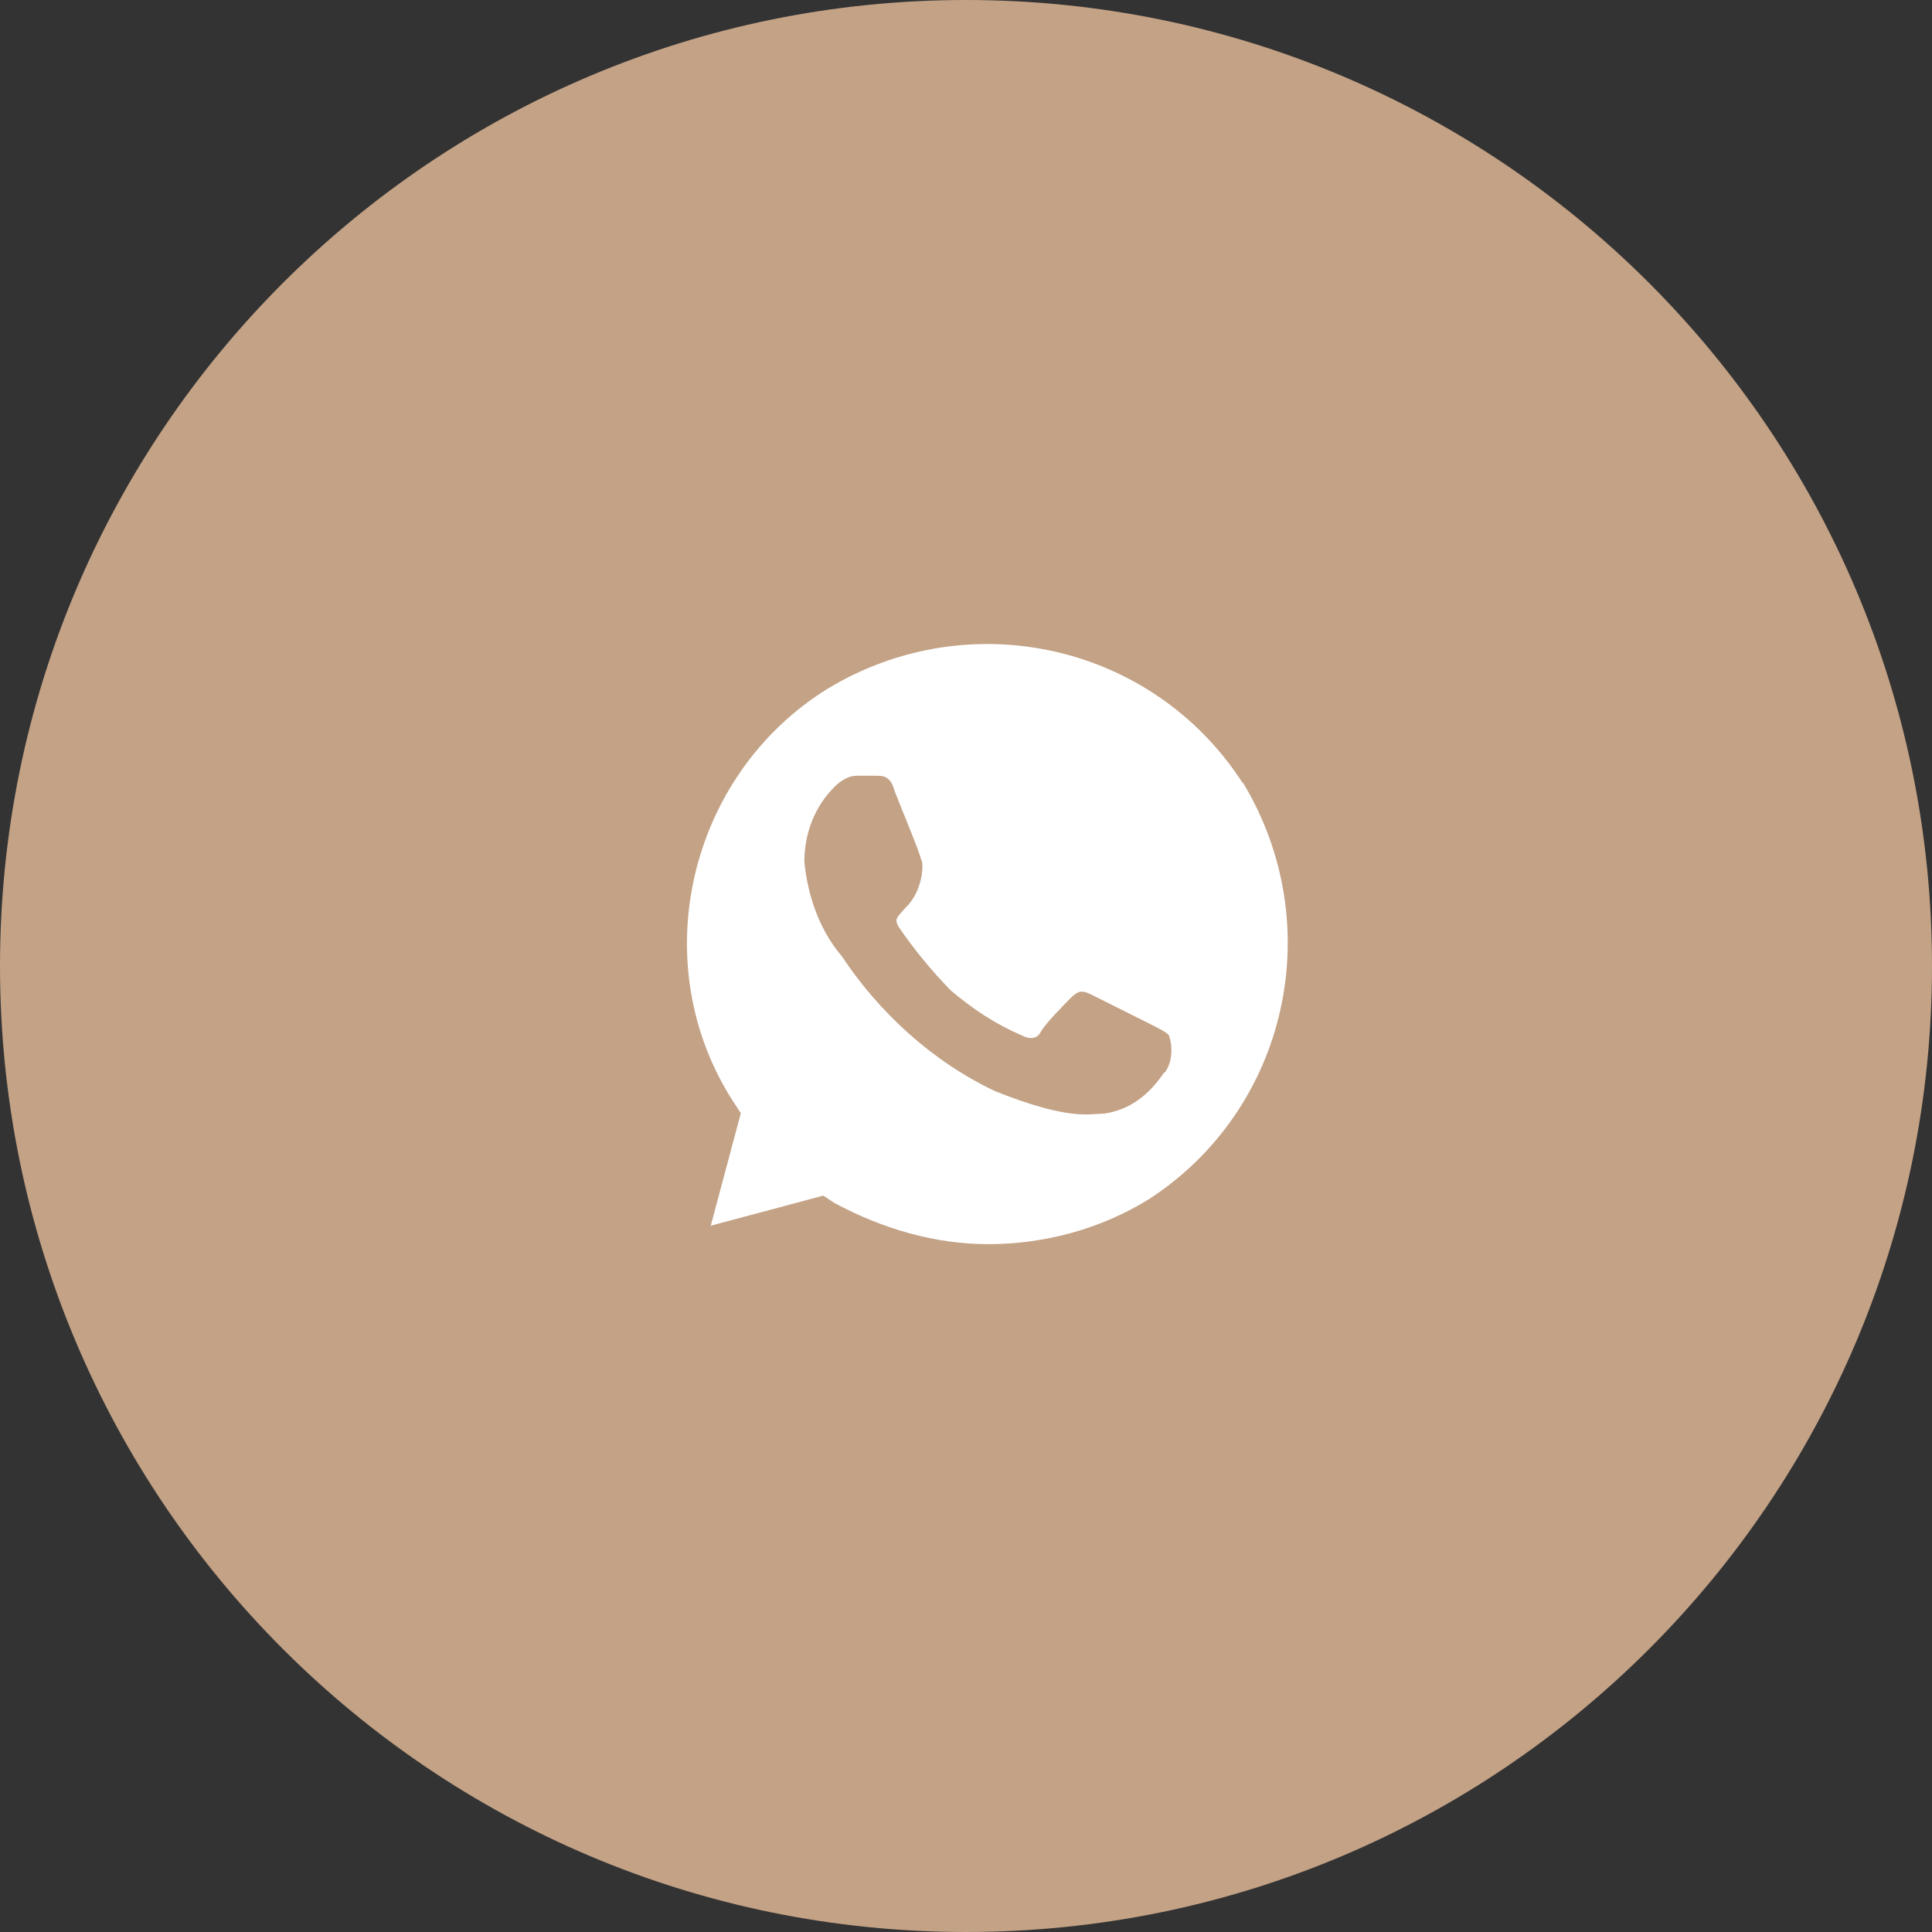
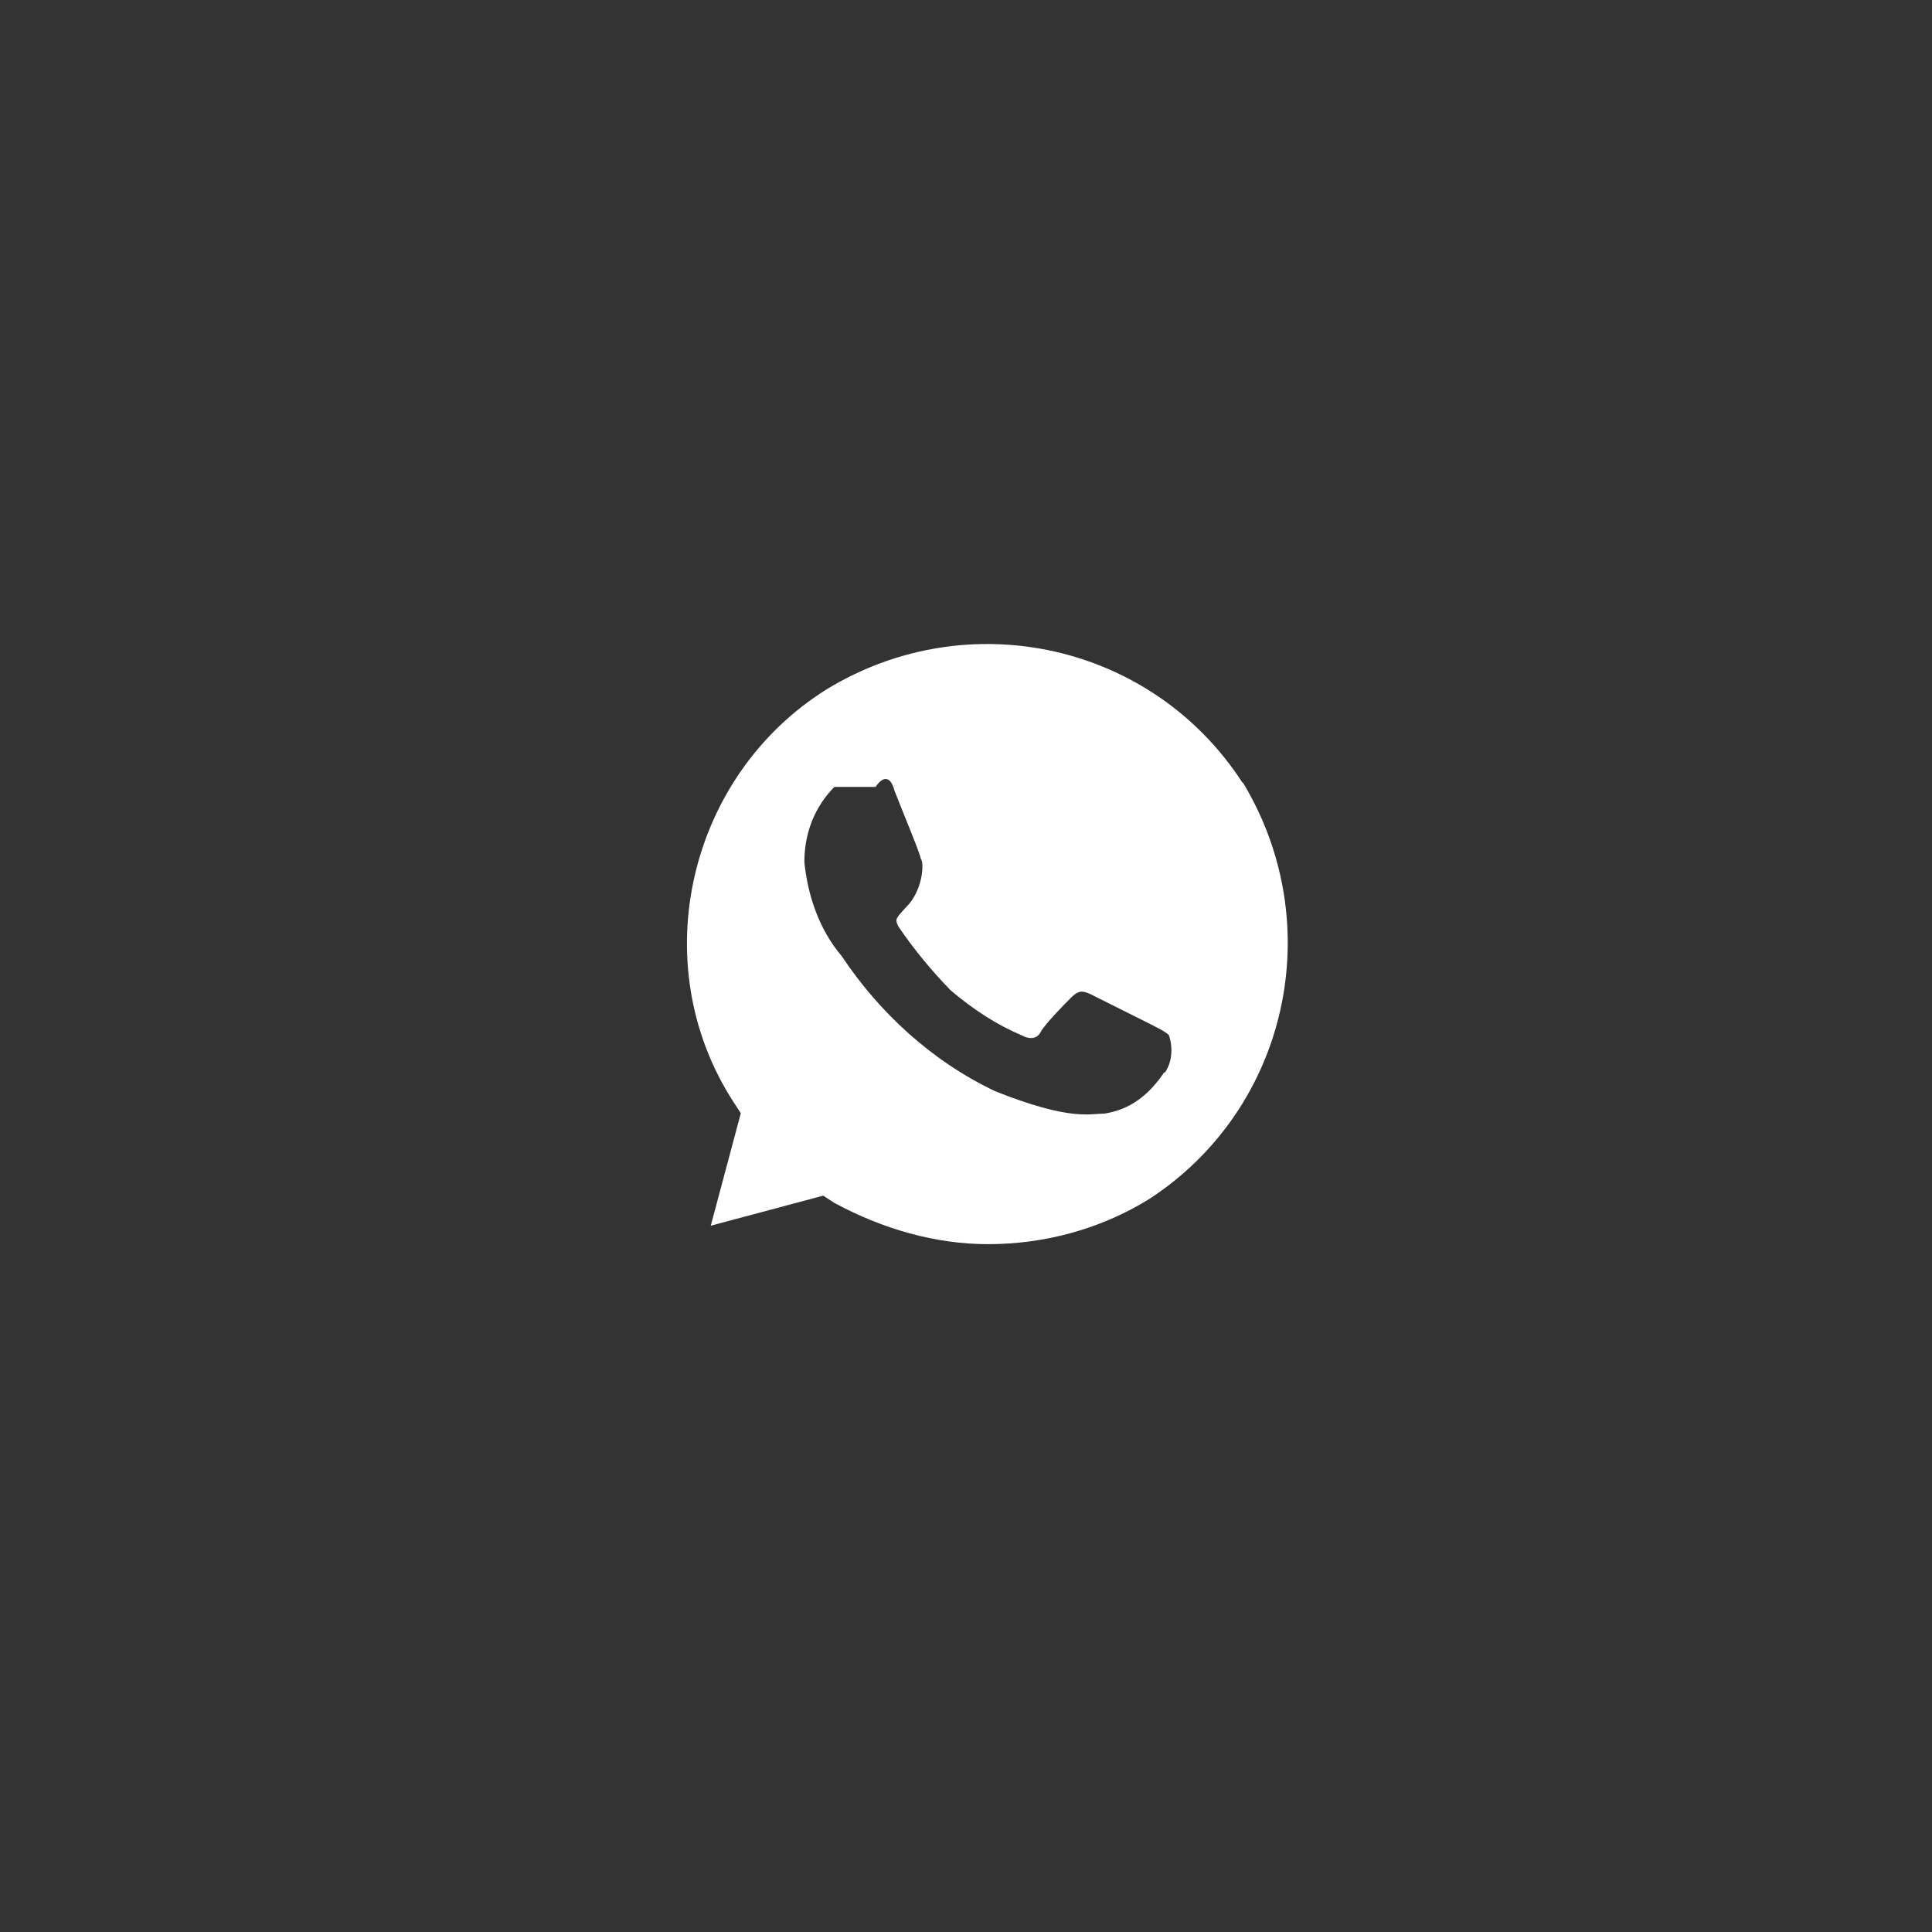
<svg xmlns="http://www.w3.org/2000/svg" width="45" height="45" viewBox="0 0 45 45" fill="none">
  <rect x="0" y="0" width="45" height="45" fill="#333333" stroke="none" />
-   <path d="M45 22.5C45 34.926 34.926 45 22.5 45C10.074 45 0 34.926 0 22.5C0 10.074 10.074 0 22.5 0C34.926 0 45 10.074 45 22.5Z" fill="#C3A286" />
-   <path d="M28.945 18.239C26.855 14.999 22.575 14.039 19.265 16.049C16.035 18.059 14.995 22.439 17.085 25.669L17.255 25.929L16.555 28.549L19.175 27.849L19.435 28.019C20.565 28.629 21.795 28.979 23.015 28.979C24.325 28.979 25.635 28.629 26.765 27.929C29.995 25.829 30.955 21.539 28.945 18.219V18.239ZM27.115 24.979C26.765 25.499 26.325 25.849 25.715 25.939C25.365 25.939 24.925 26.109 23.185 25.419C21.705 24.719 20.475 23.579 19.605 22.269C19.085 21.659 18.815 20.869 18.735 20.079C18.735 19.379 18.995 18.769 19.435 18.329C19.605 18.159 19.785 18.069 19.955 18.069H20.395C20.565 18.069 20.745 18.069 20.835 18.419C21.005 18.859 21.445 19.909 21.445 19.999C21.535 20.089 21.495 20.759 21.095 21.139C20.875 21.389 20.835 21.399 20.925 21.579C21.275 22.099 21.715 22.629 22.145 23.069C22.665 23.509 23.195 23.859 23.805 24.119C23.975 24.209 24.155 24.209 24.245 24.029C24.335 23.859 24.765 23.419 24.945 23.239C25.115 23.069 25.205 23.069 25.385 23.149L26.785 23.849C26.955 23.939 27.135 24.019 27.225 24.109C27.315 24.369 27.315 24.719 27.135 24.979H27.115Z" fill="white" />
+   <path d="M28.945 18.239C26.855 14.999 22.575 14.039 19.265 16.049C16.035 18.059 14.995 22.439 17.085 25.669L17.255 25.929L16.555 28.549L19.175 27.849L19.435 28.019C20.565 28.629 21.795 28.979 23.015 28.979C24.325 28.979 25.635 28.629 26.765 27.929C29.995 25.829 30.955 21.539 28.945 18.219V18.239ZM27.115 24.979C26.765 25.499 26.325 25.849 25.715 25.939C25.365 25.939 24.925 26.109 23.185 25.419C21.705 24.719 20.475 23.579 19.605 22.269C19.085 21.659 18.815 20.869 18.735 20.079C18.735 19.379 18.995 18.769 19.435 18.329H20.395C20.565 18.069 20.745 18.069 20.835 18.419C21.005 18.859 21.445 19.909 21.445 19.999C21.535 20.089 21.495 20.759 21.095 21.139C20.875 21.389 20.835 21.399 20.925 21.579C21.275 22.099 21.715 22.629 22.145 23.069C22.665 23.509 23.195 23.859 23.805 24.119C23.975 24.209 24.155 24.209 24.245 24.029C24.335 23.859 24.765 23.419 24.945 23.239C25.115 23.069 25.205 23.069 25.385 23.149L26.785 23.849C26.955 23.939 27.135 24.019 27.225 24.109C27.315 24.369 27.315 24.719 27.135 24.979H27.115Z" fill="white" />
</svg>